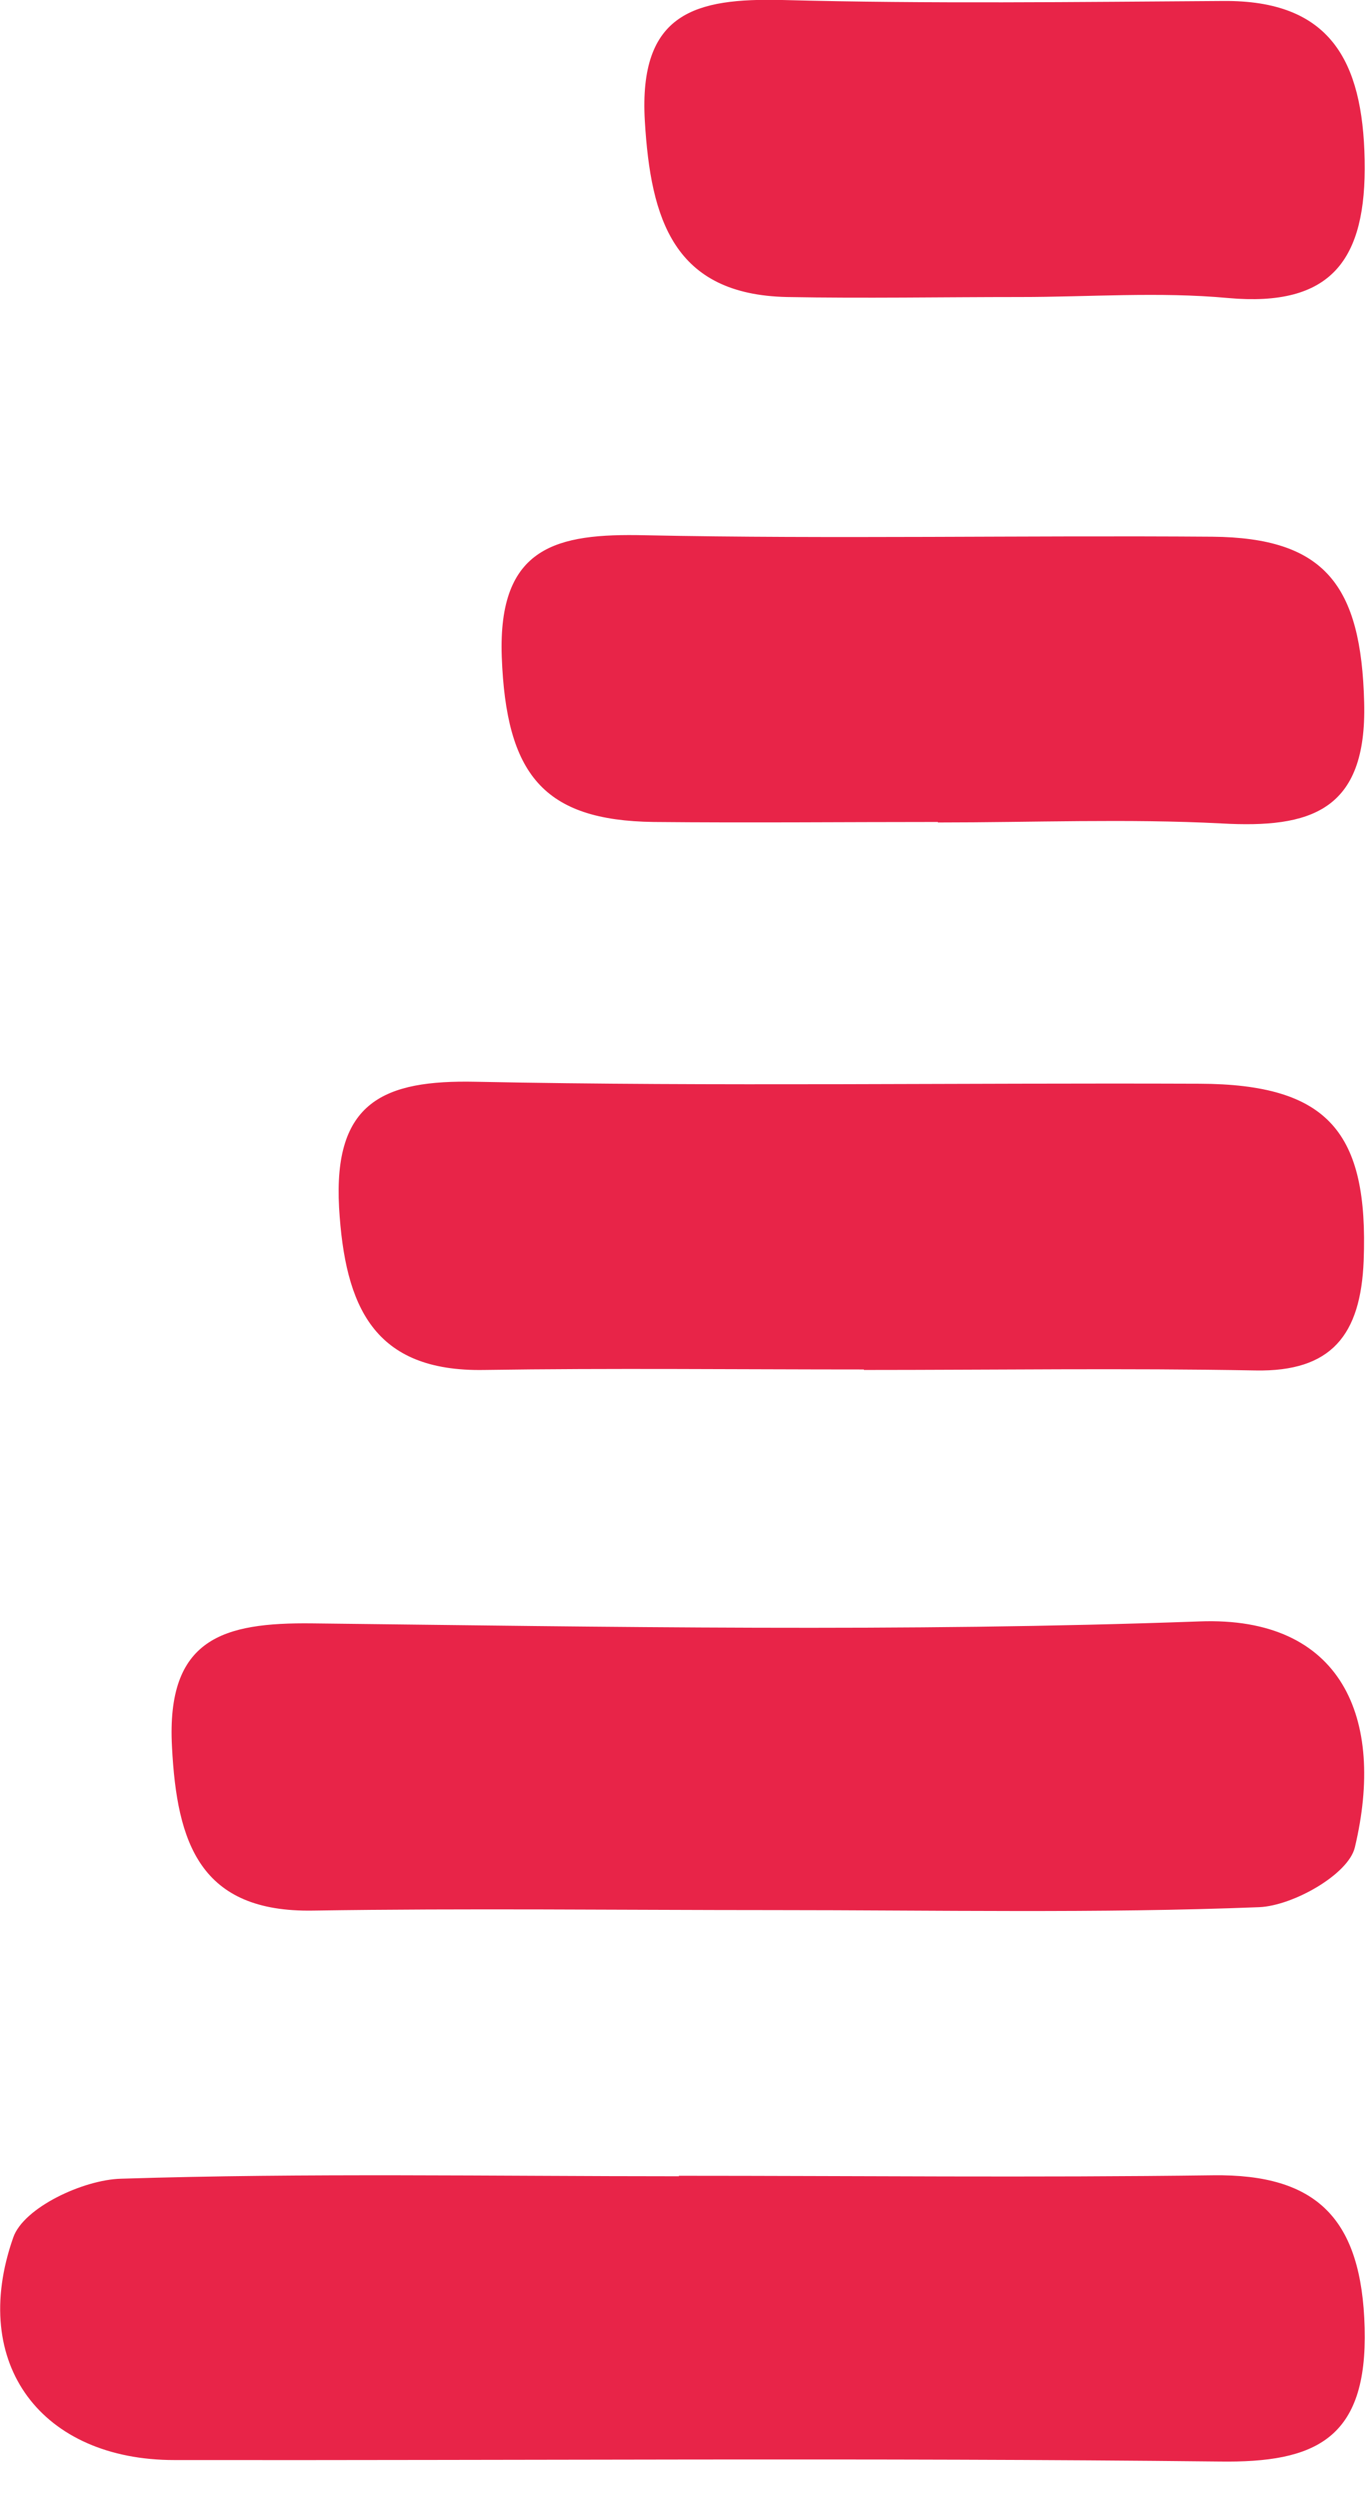
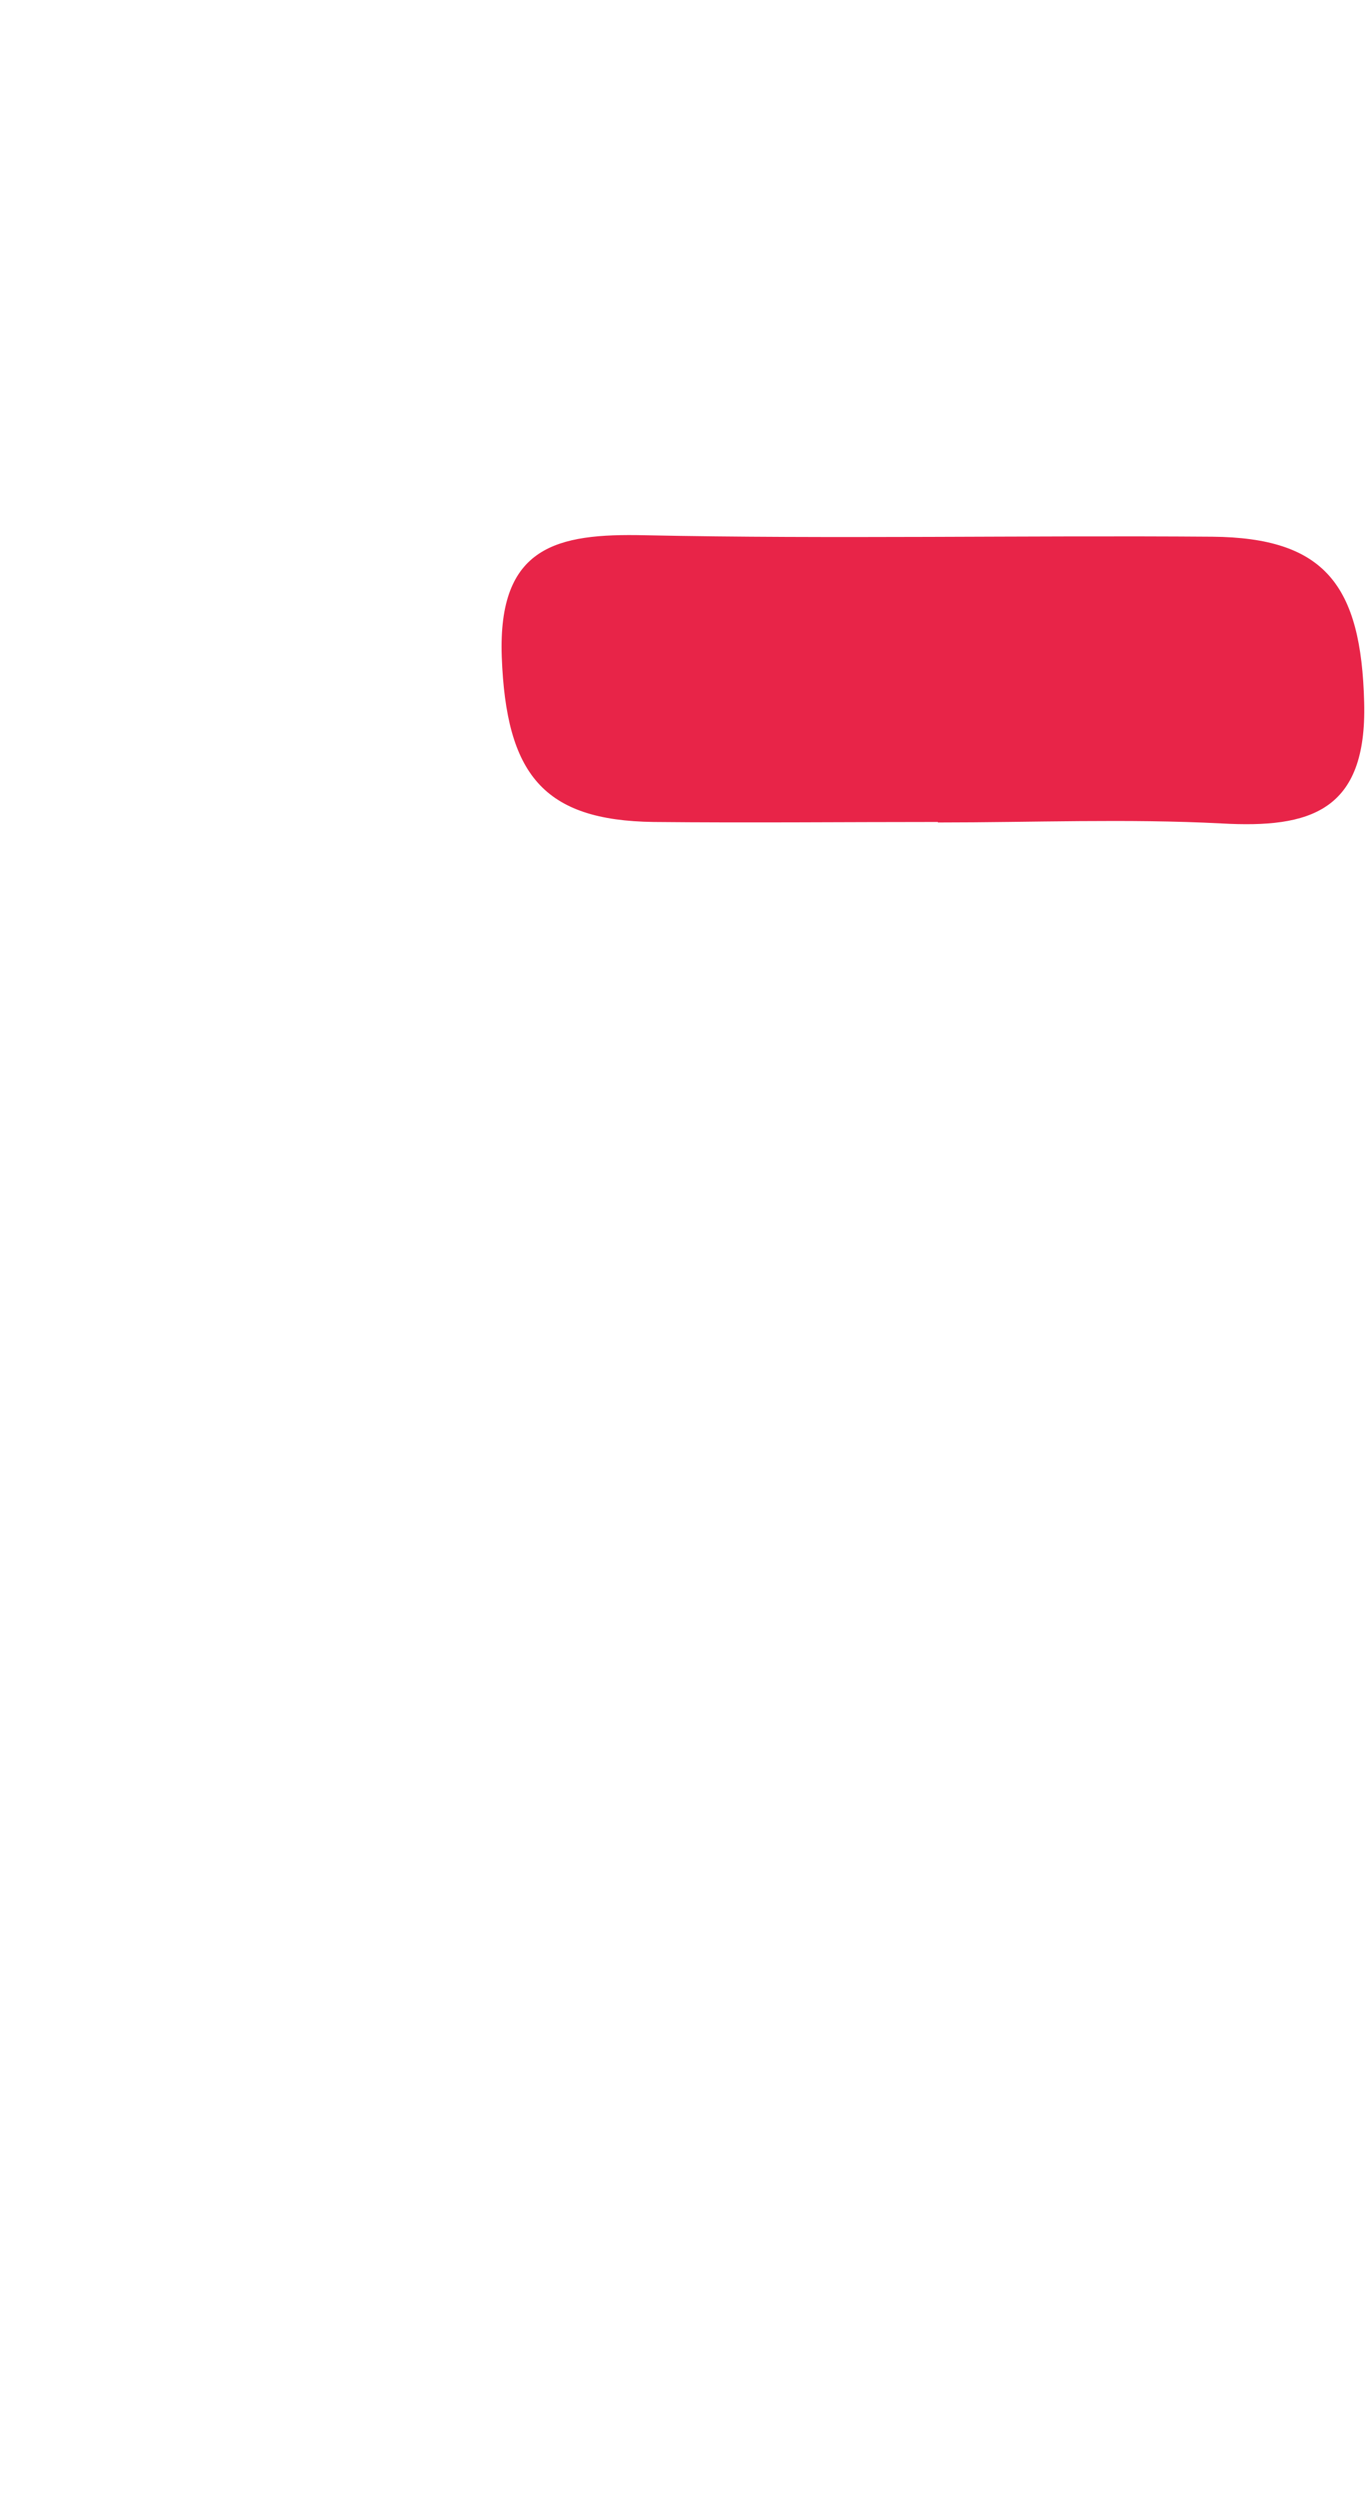
<svg xmlns="http://www.w3.org/2000/svg" viewBox="0 0 28 51" fill="none">
-   <path d="M13.85 44.39C17.48 44.39 21.12 44.43 24.75 44.38C26.89 44.35 27.79 45.28 27.85 47.49C27.91 49.76 26.85 50.25 24.88 50.22C17.77 50.14 10.67 50.2 3.56 50.19C0.86 50.19 -0.64 48.24 0.27 45.65C0.48 45.04 1.7 44.47 2.47 44.45C6.26 44.33 10.06 44.4 13.86 44.4" fill="#E82448" />
-   <path d="M15.81 38.97C12.67 38.97 9.53 38.93 6.39 38.98C4.08 39.02 3.61 37.6 3.51 35.64C3.39 33.42 4.56 33.1 6.37 33.12C12.41 33.19 18.45 33.3 24.48 33.08C27.38 32.97 28.28 35.05 27.65 37.69C27.52 38.24 26.39 38.88 25.7 38.91C22.4 39.04 19.1 38.97 15.8 38.97" fill="#E82448" />
-   <path d="M17.63 27.94C15.05 27.94 12.46 27.91 9.88 27.95C7.62 27.99 7.04 26.65 6.92 24.64C6.8 22.48 7.83 22.03 9.71 22.07C14.63 22.17 19.56 22.09 24.48 22.11C27.11 22.12 27.93 23.1 27.83 25.72C27.77 27.24 27.17 27.99 25.62 27.96C22.96 27.91 20.29 27.95 17.63 27.95" fill="#E82448" />
  <path d="M19.14 16.77C17.21 16.77 15.28 16.79 13.34 16.77C11.08 16.74 10.33 15.79 10.24 13.4C10.16 11.14 11.37 10.88 13.15 10.92C17.01 11 20.88 10.92 24.74 10.95C27.04 10.97 27.78 11.94 27.84 14.33C27.9 16.56 26.73 16.9 24.93 16.8C23 16.7 21.07 16.78 19.14 16.78" fill="#E82448" />
-   <path d="M20.81 6.06C19.23 6.06 17.64 6.09 16.06 6.06C13.75 6.01 13.28 4.48 13.16 2.47C13.03 0.25 14.2 -0.04 15.96 -7.65829e-05C18.96 0.08 21.96 0.04 24.96 0.02C27.14 -7.65827e-05 27.81 1.23 27.85 3.26C27.89 5.31 27.17 6.27 25.06 6.08C23.65 5.95 22.23 6.06 20.81 6.06Z" fill="#E82448" />
</svg>